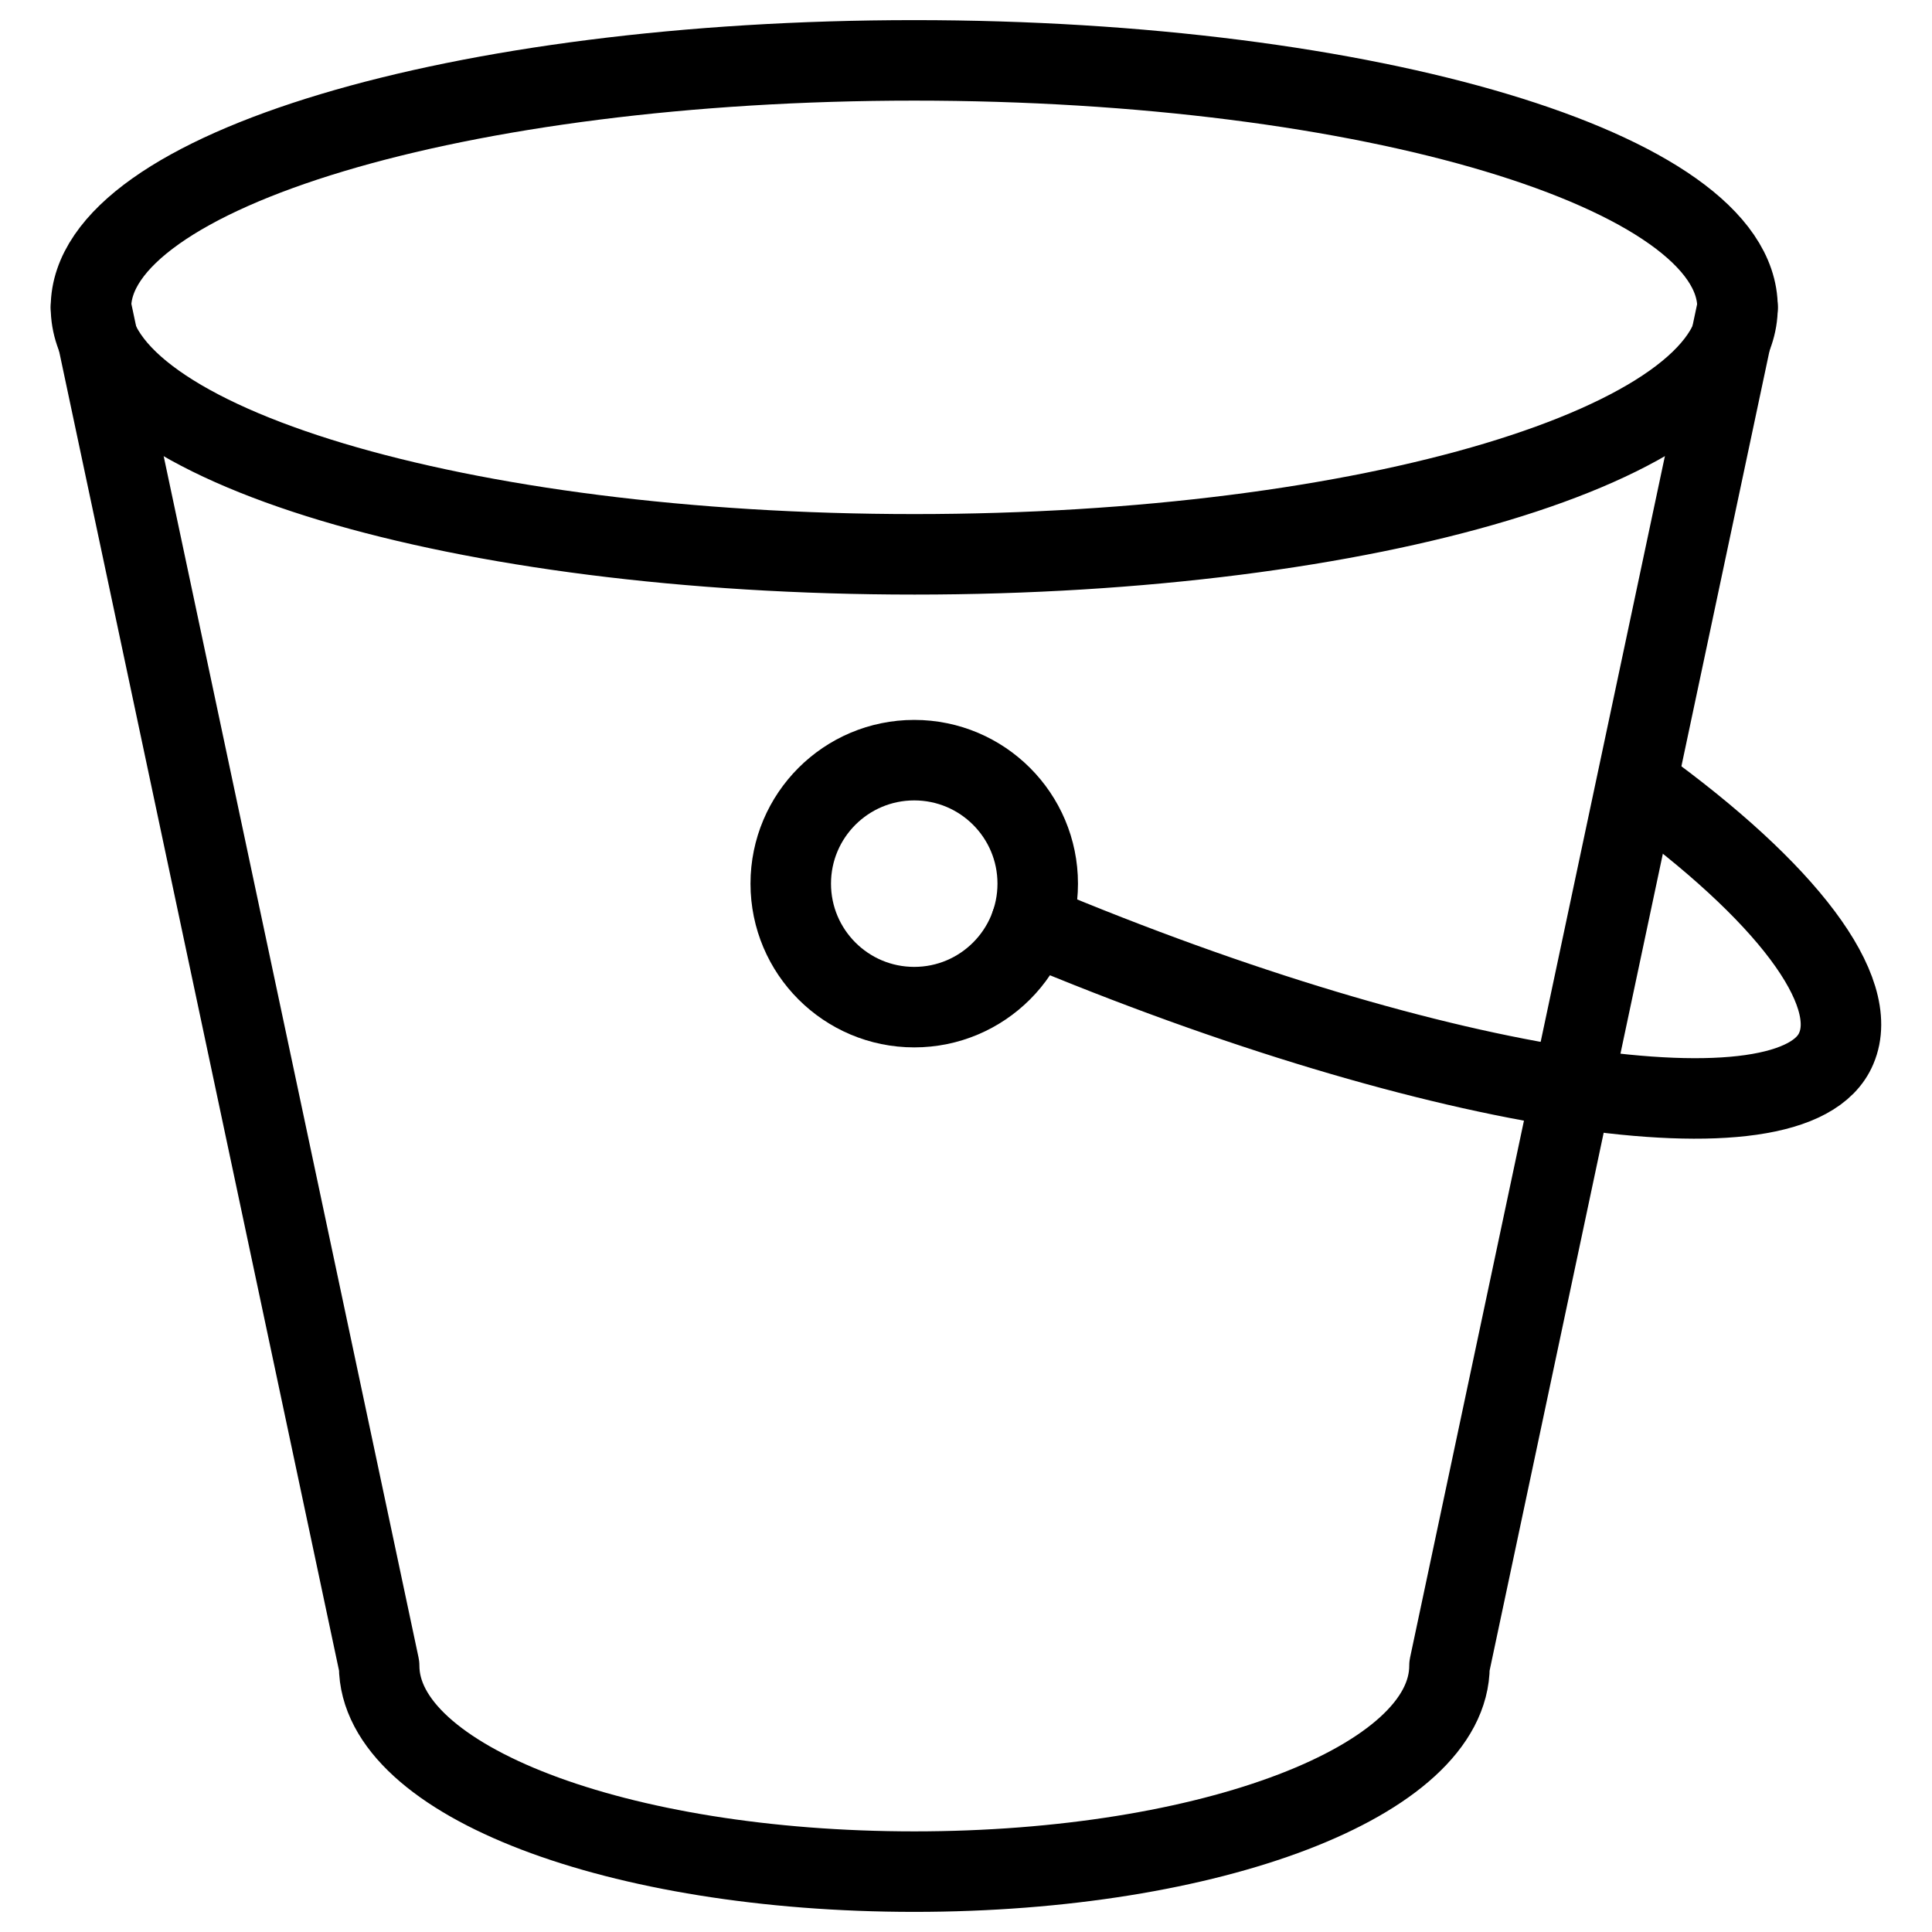
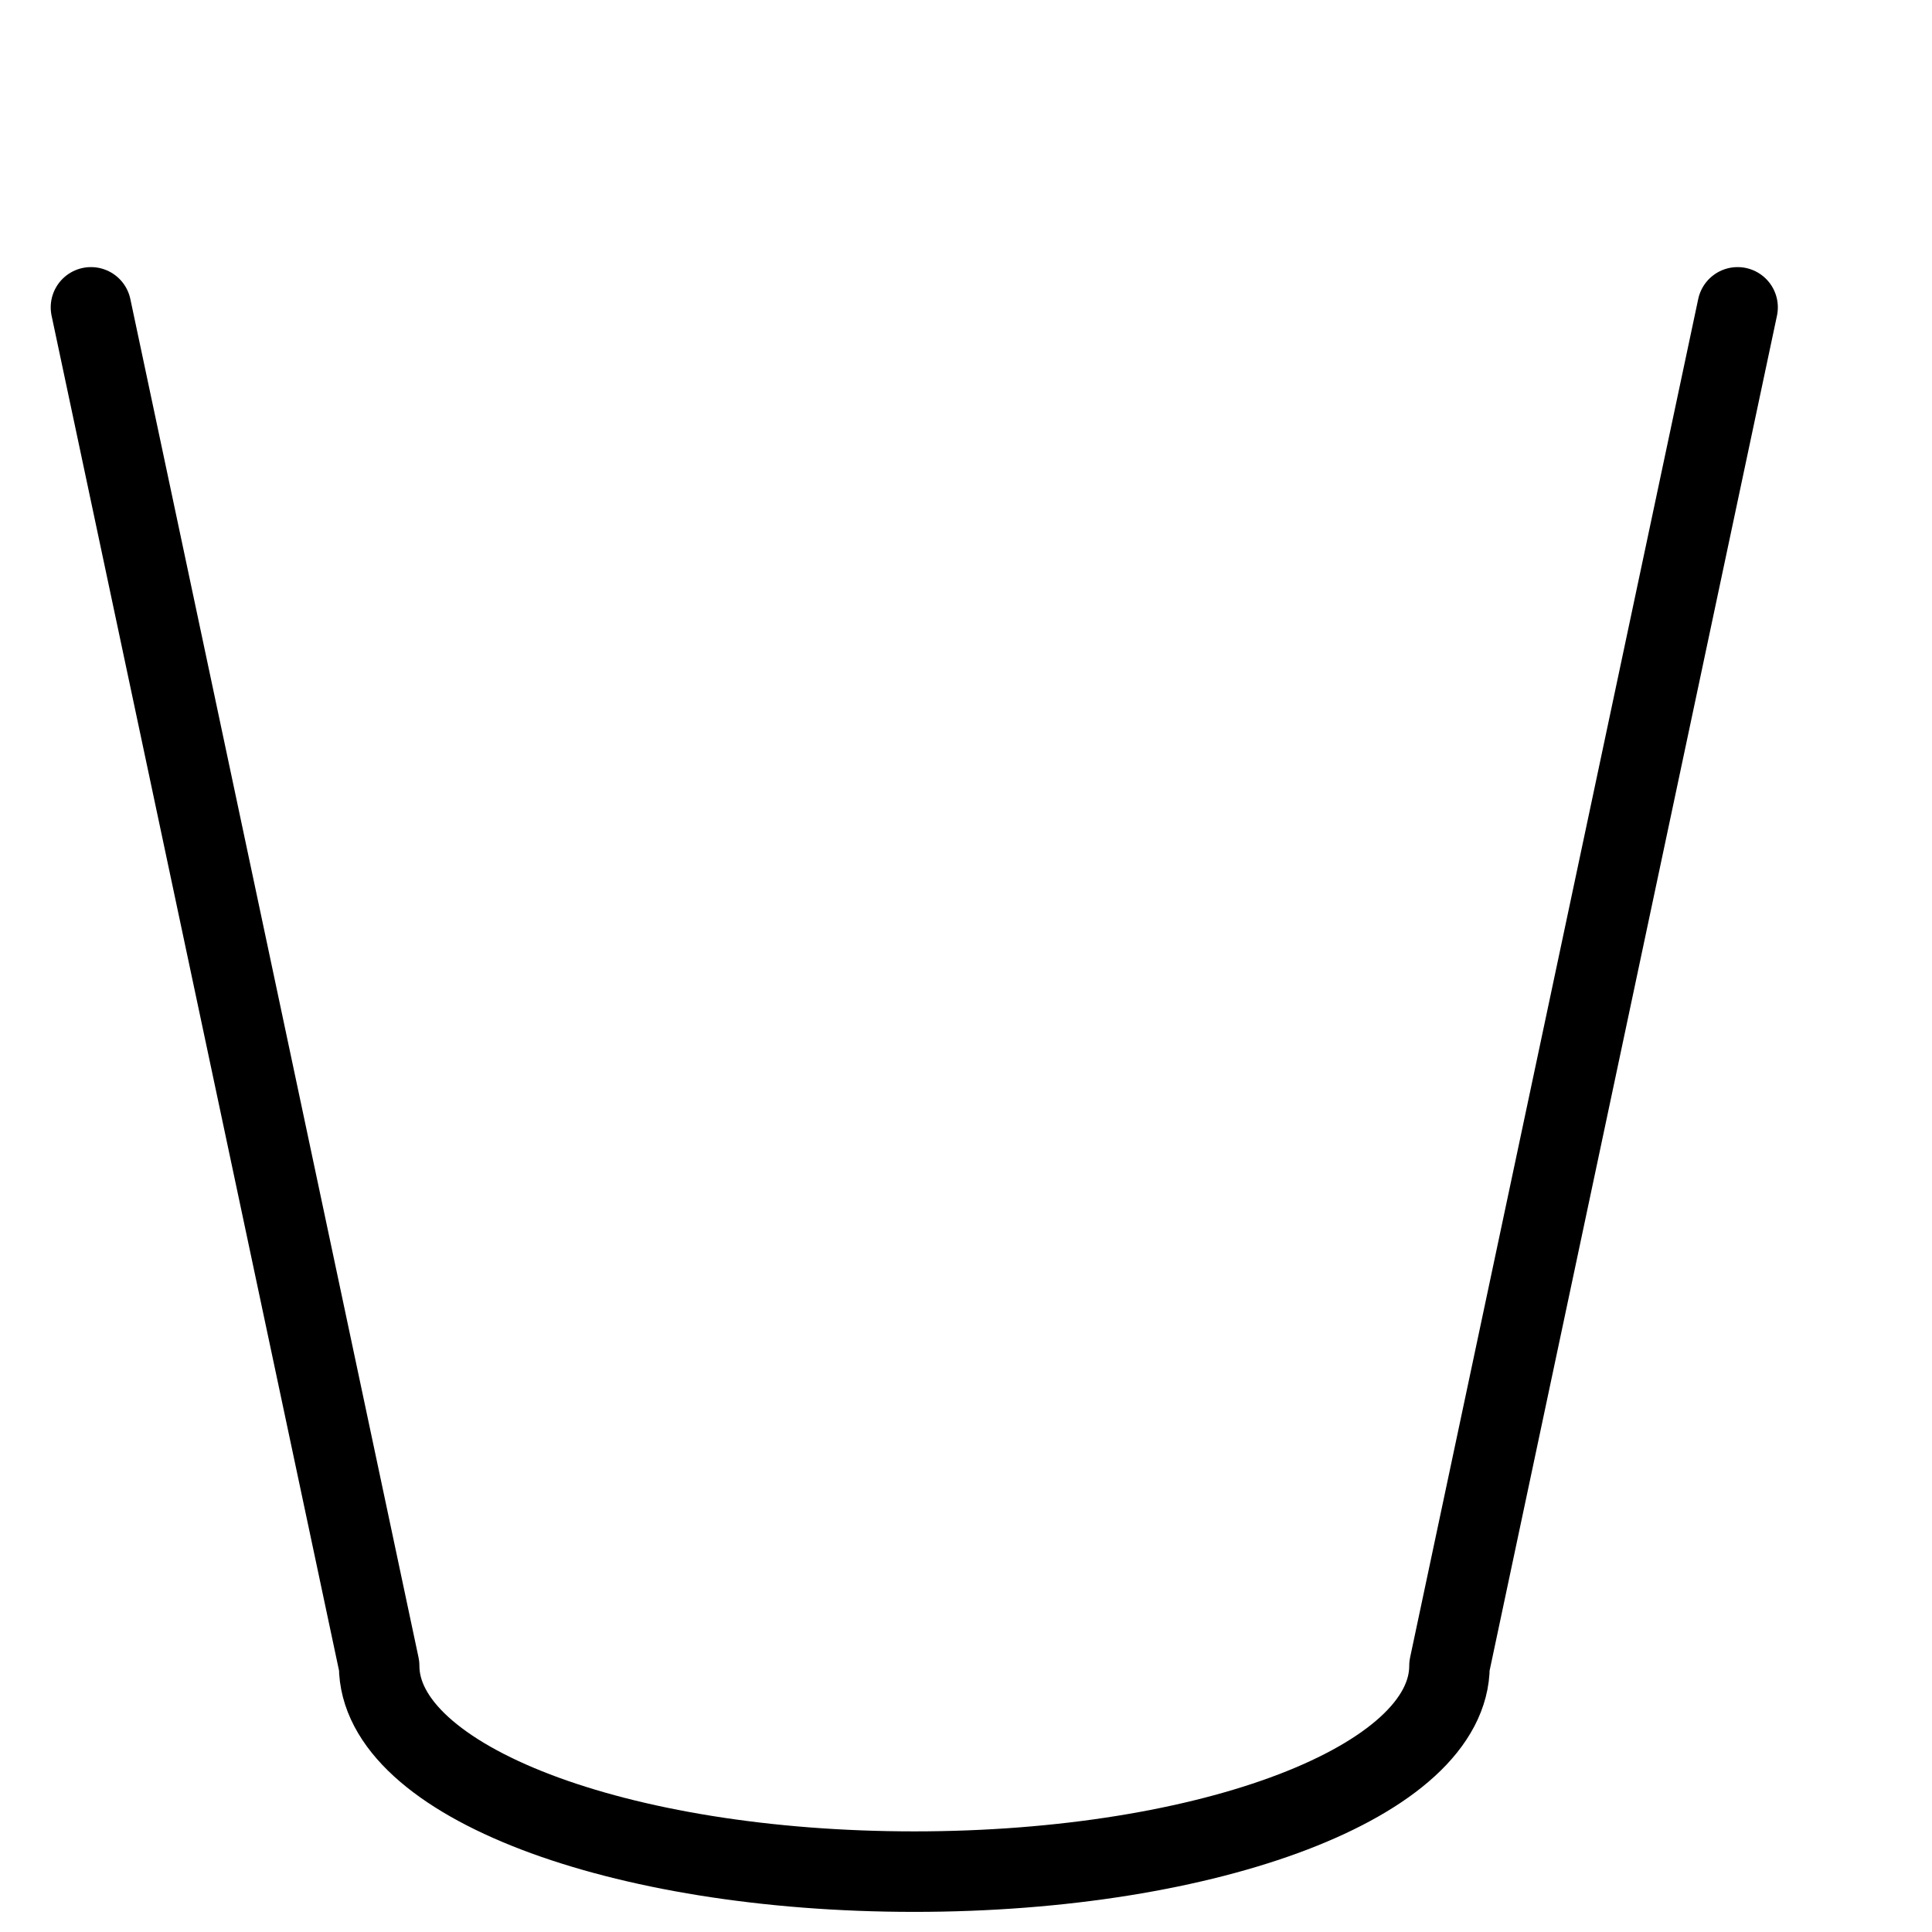
<svg xmlns="http://www.w3.org/2000/svg" fill="none" viewBox="0 0 24 24">
-   <path stroke="#000000" stroke-linecap="round" stroke-linejoin="round" stroke-miterlimit="10" d="M11.357 6.886c5.648 0 10.227 -1.374 10.227 -3.068S17.006 0.75 11.357 0.75C5.709 0.75 1.13 2.124 1.13 3.818s4.579 3.068 10.227 3.068Z" stroke-width="1" />
  <path stroke="#000000" stroke-linecap="round" stroke-linejoin="round" stroke-miterlimit="10" d="M1.13 3.818 4.71 20.693c0 1.432 2.966 2.557 6.648 2.557 3.682 0 6.648 -1.125 6.648 -2.557l3.579 -16.875" stroke-width="1" />
-   <path stroke="#000000" stroke-linecap="round" stroke-linejoin="round" stroke-miterlimit="10" d="M11.357 12.511c0.847 0 1.534 -0.687 1.534 -1.534 0 -0.847 -0.687 -1.534 -1.534 -1.534 -0.847 0 -1.534 0.687 -1.534 1.534 0 0.847 0.687 1.534 1.534 1.534Z" stroke-width="1" />
-   <path stroke="#000000" stroke-linecap="round" stroke-linejoin="round" stroke-miterlimit="10" d="M20.357 9.75c1.841 1.329 2.761 2.557 2.454 3.273 -0.511 1.227 -4.89 0.602 -10.003 -1.546" stroke-width="1" />
</svg>